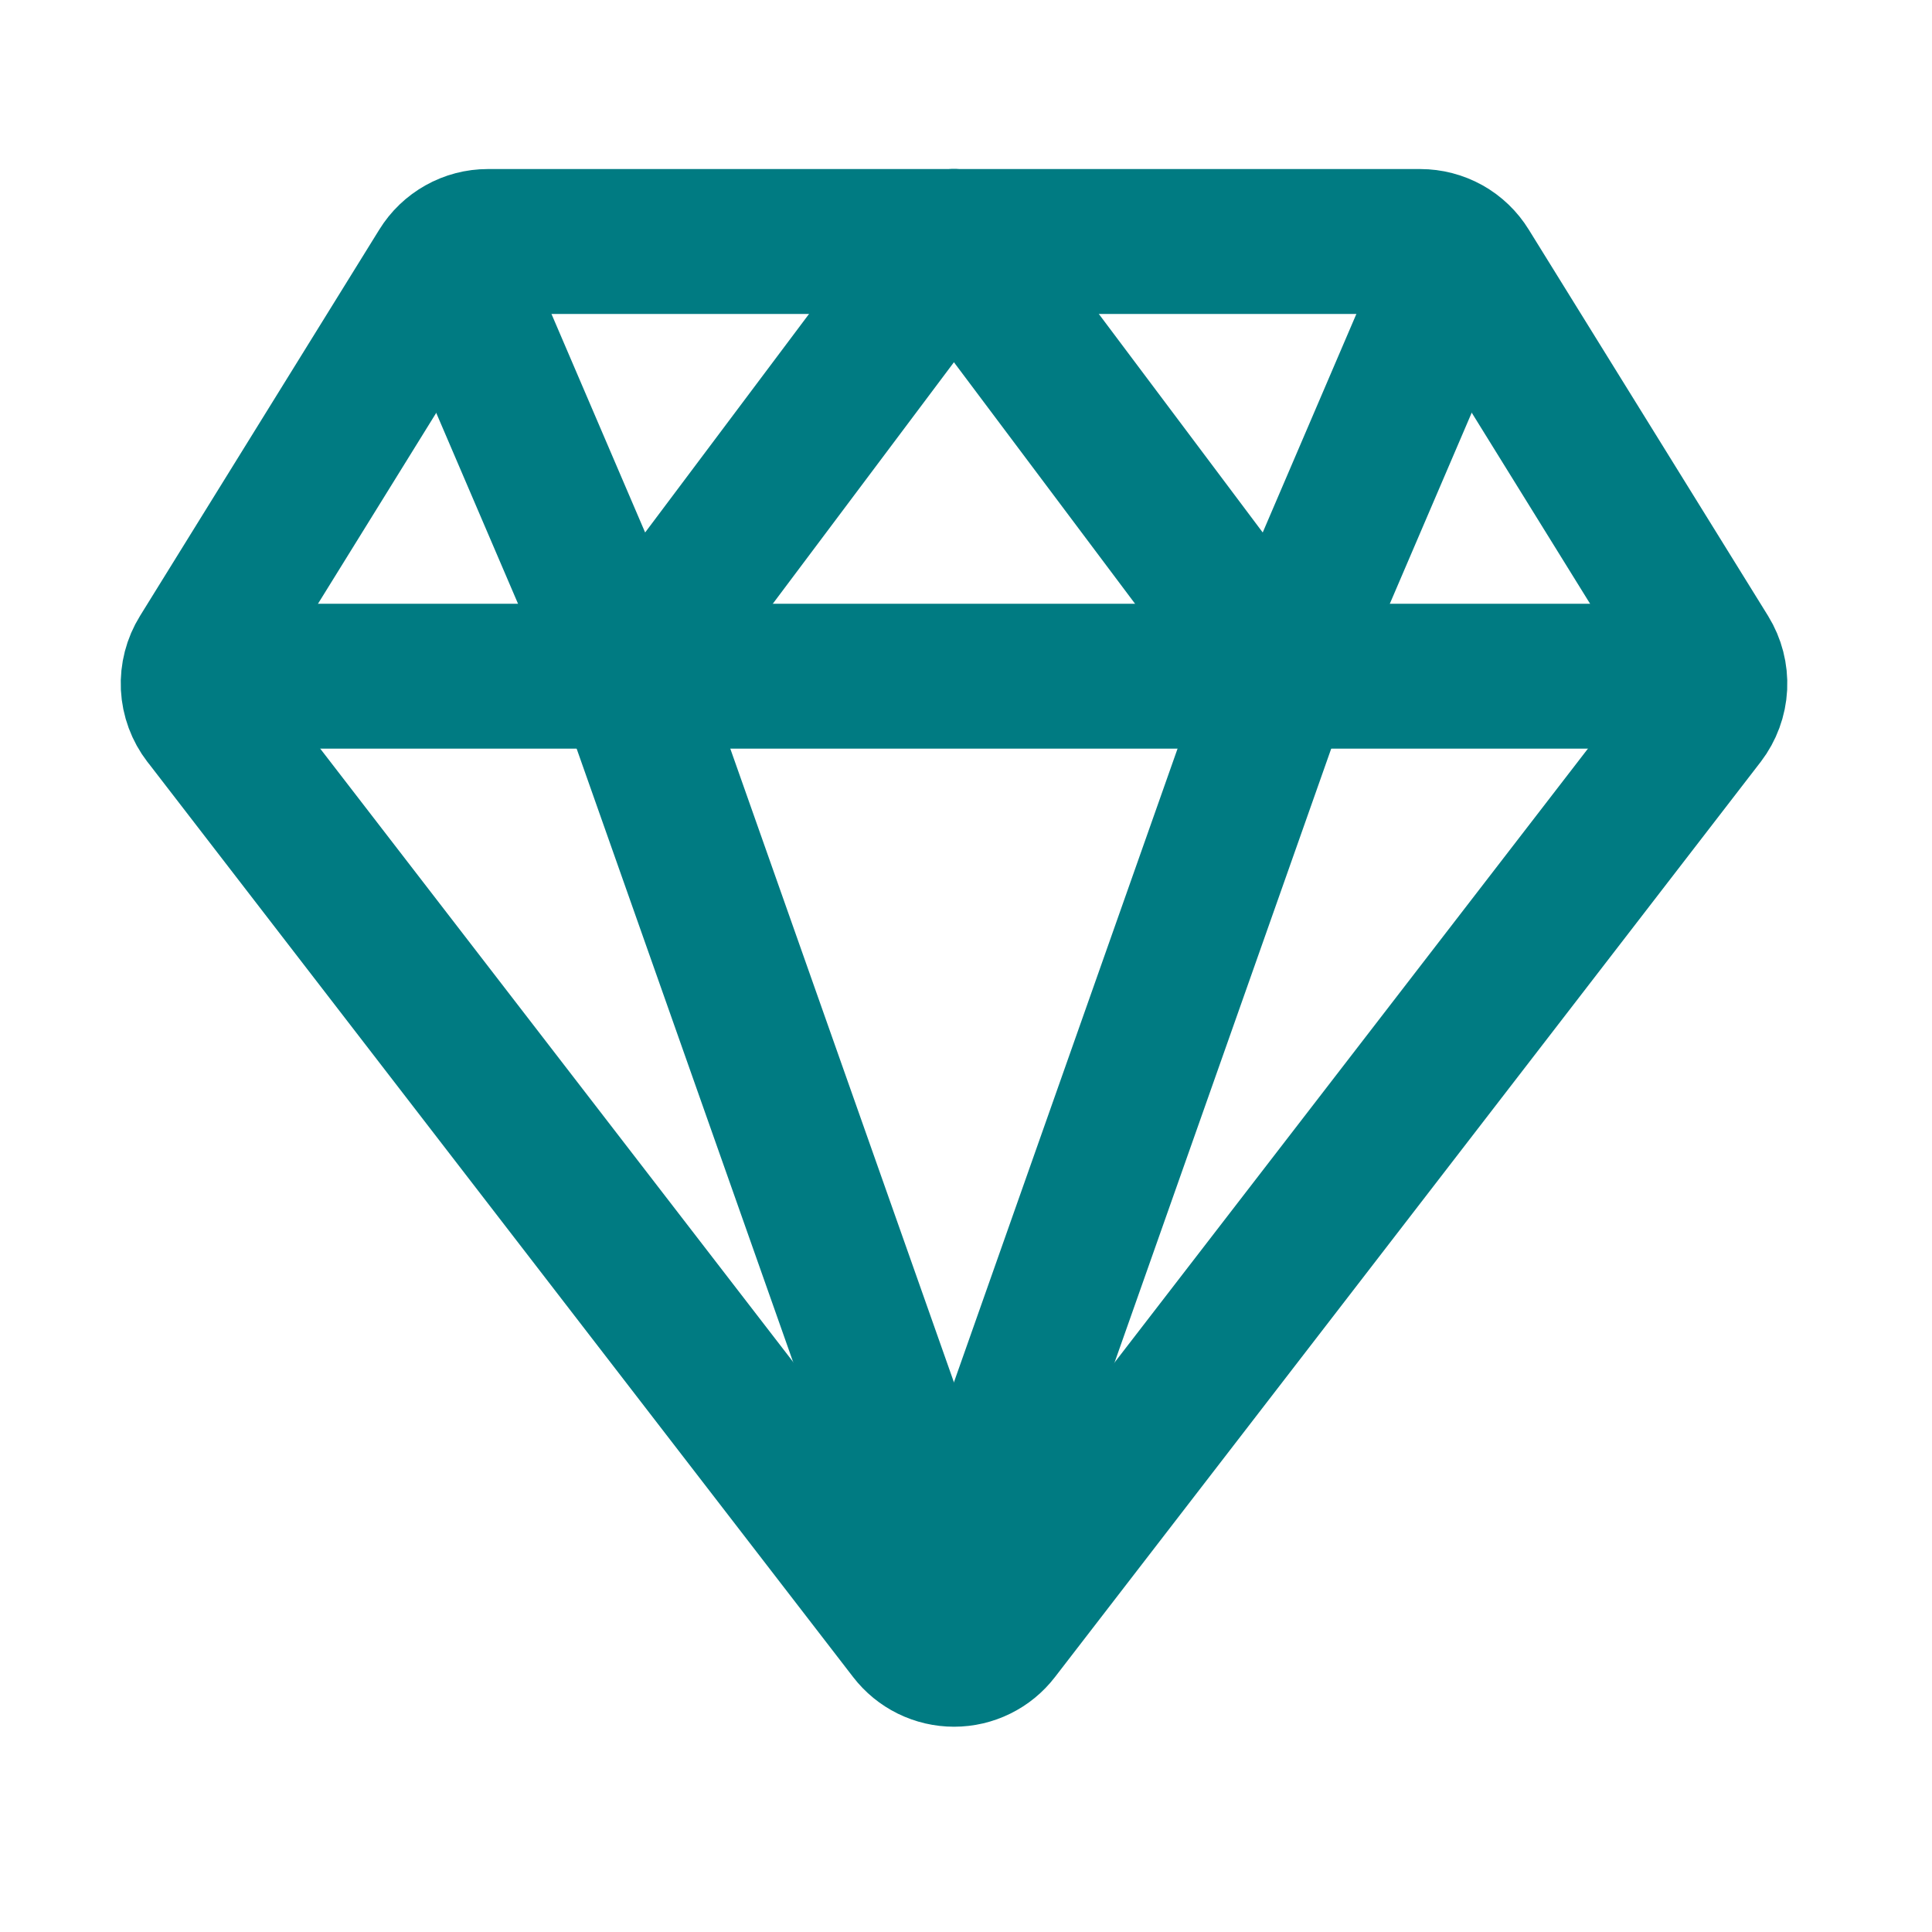
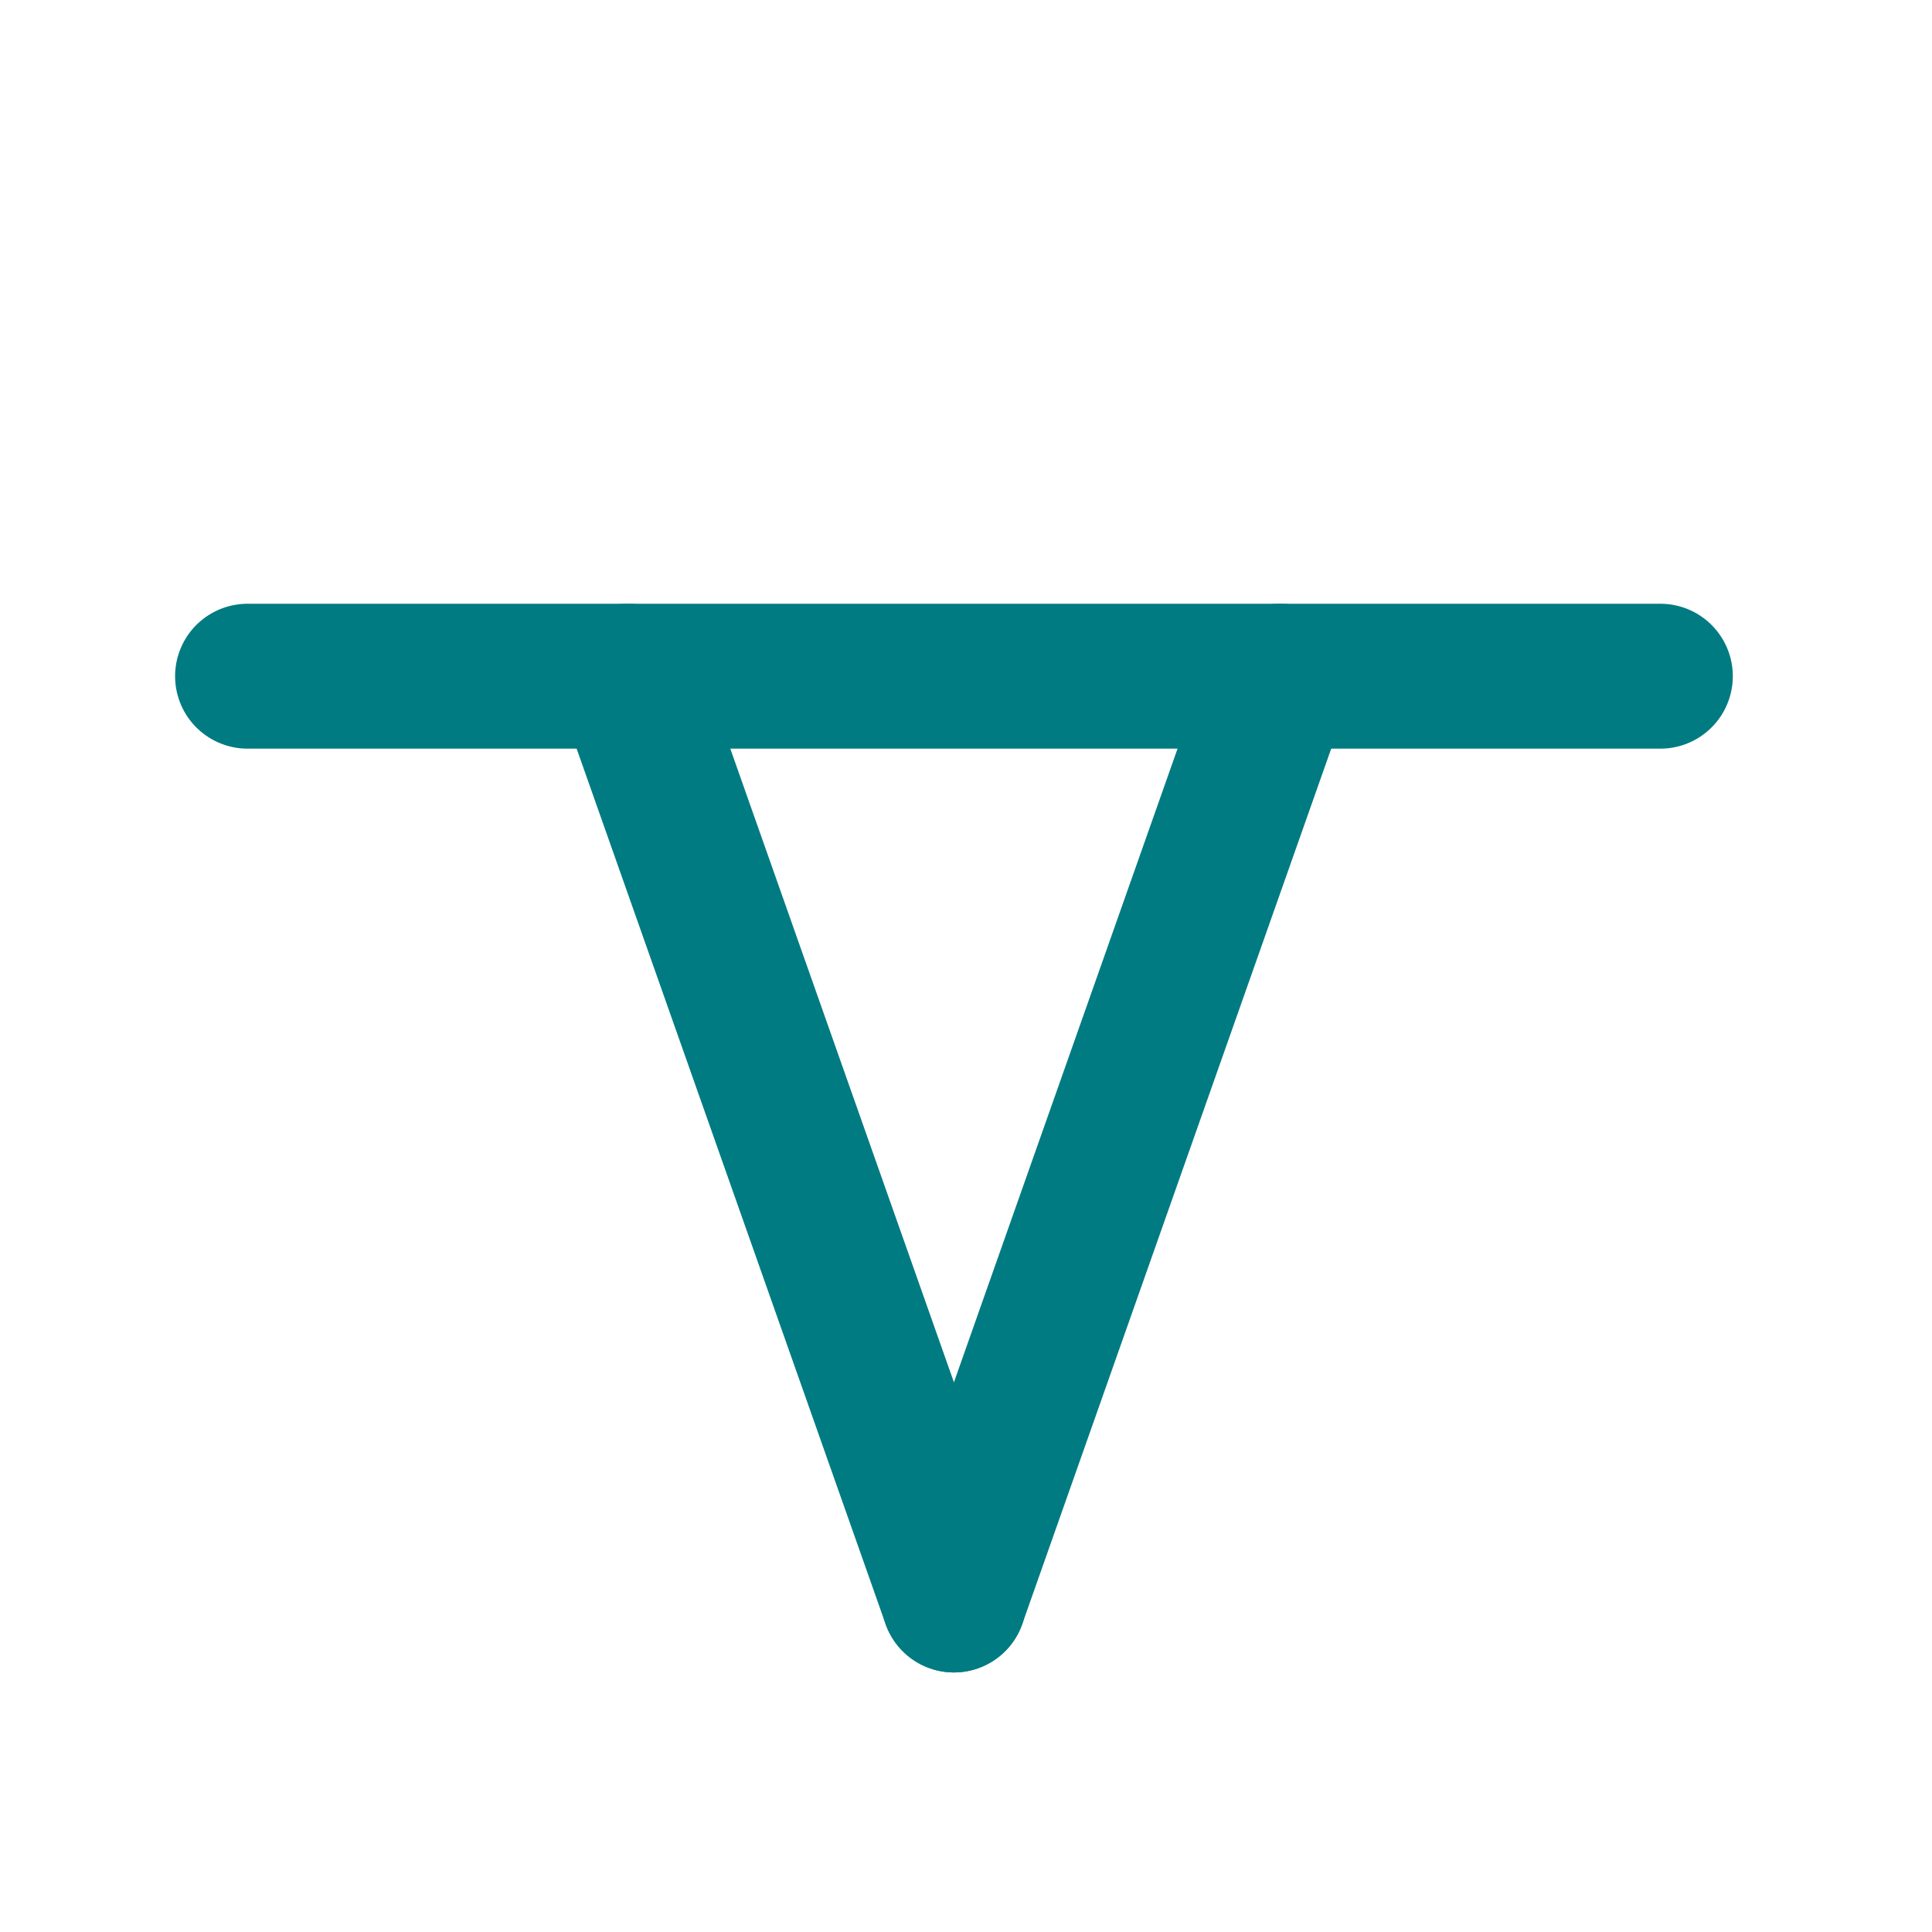
<svg xmlns="http://www.w3.org/2000/svg" width="40" height="40" viewBox="0 0 40 40" fill="none">
-   <path d="M4.241 14.858L18.851 33.806C18.957 33.944 19.094 34.056 19.25 34.133C19.407 34.21 19.579 34.25 19.753 34.25C19.927 34.25 20.099 34.21 20.255 34.133C20.412 34.056 20.548 33.944 20.654 33.806L35.264 14.86C35.407 14.673 35.491 14.446 35.503 14.21C35.514 13.974 35.454 13.741 35.33 13.54L30.375 5.542C30.273 5.376 30.13 5.239 29.96 5.144C29.79 5.05 29.599 5 29.404 5H10.098C9.904 5 9.713 5.05 9.544 5.145C9.374 5.24 9.231 5.376 9.129 5.542L4.175 13.54C4.05 13.741 3.99 13.974 4.001 14.21C4.013 14.446 4.097 14.673 4.241 14.86V14.858Z" stroke="#007B82" stroke-width="3" stroke-linecap="round" stroke-linejoin="round" />
  <path d="M5.125 14H34.376" stroke="#007B82" stroke-width="3" stroke-linecap="round" stroke-linejoin="round" />
-   <path d="M29.875 6.125L26.5 14L19.75 5" stroke="#007B82" stroke-width="3" stroke-linecap="round" stroke-linejoin="round" />
-   <path d="M9.625 6.125L13 14L19.75 5" stroke="#007B82" stroke-width="3" stroke-linecap="round" stroke-linejoin="round" />
  <path d="M19.75 33.126L13 14" stroke="#007B82" stroke-width="3" stroke-linecap="round" stroke-linejoin="round" />
  <path d="M19.75 33.126L26.5 14" stroke="#007B82" stroke-width="3" stroke-linecap="round" stroke-linejoin="round" />
</svg>